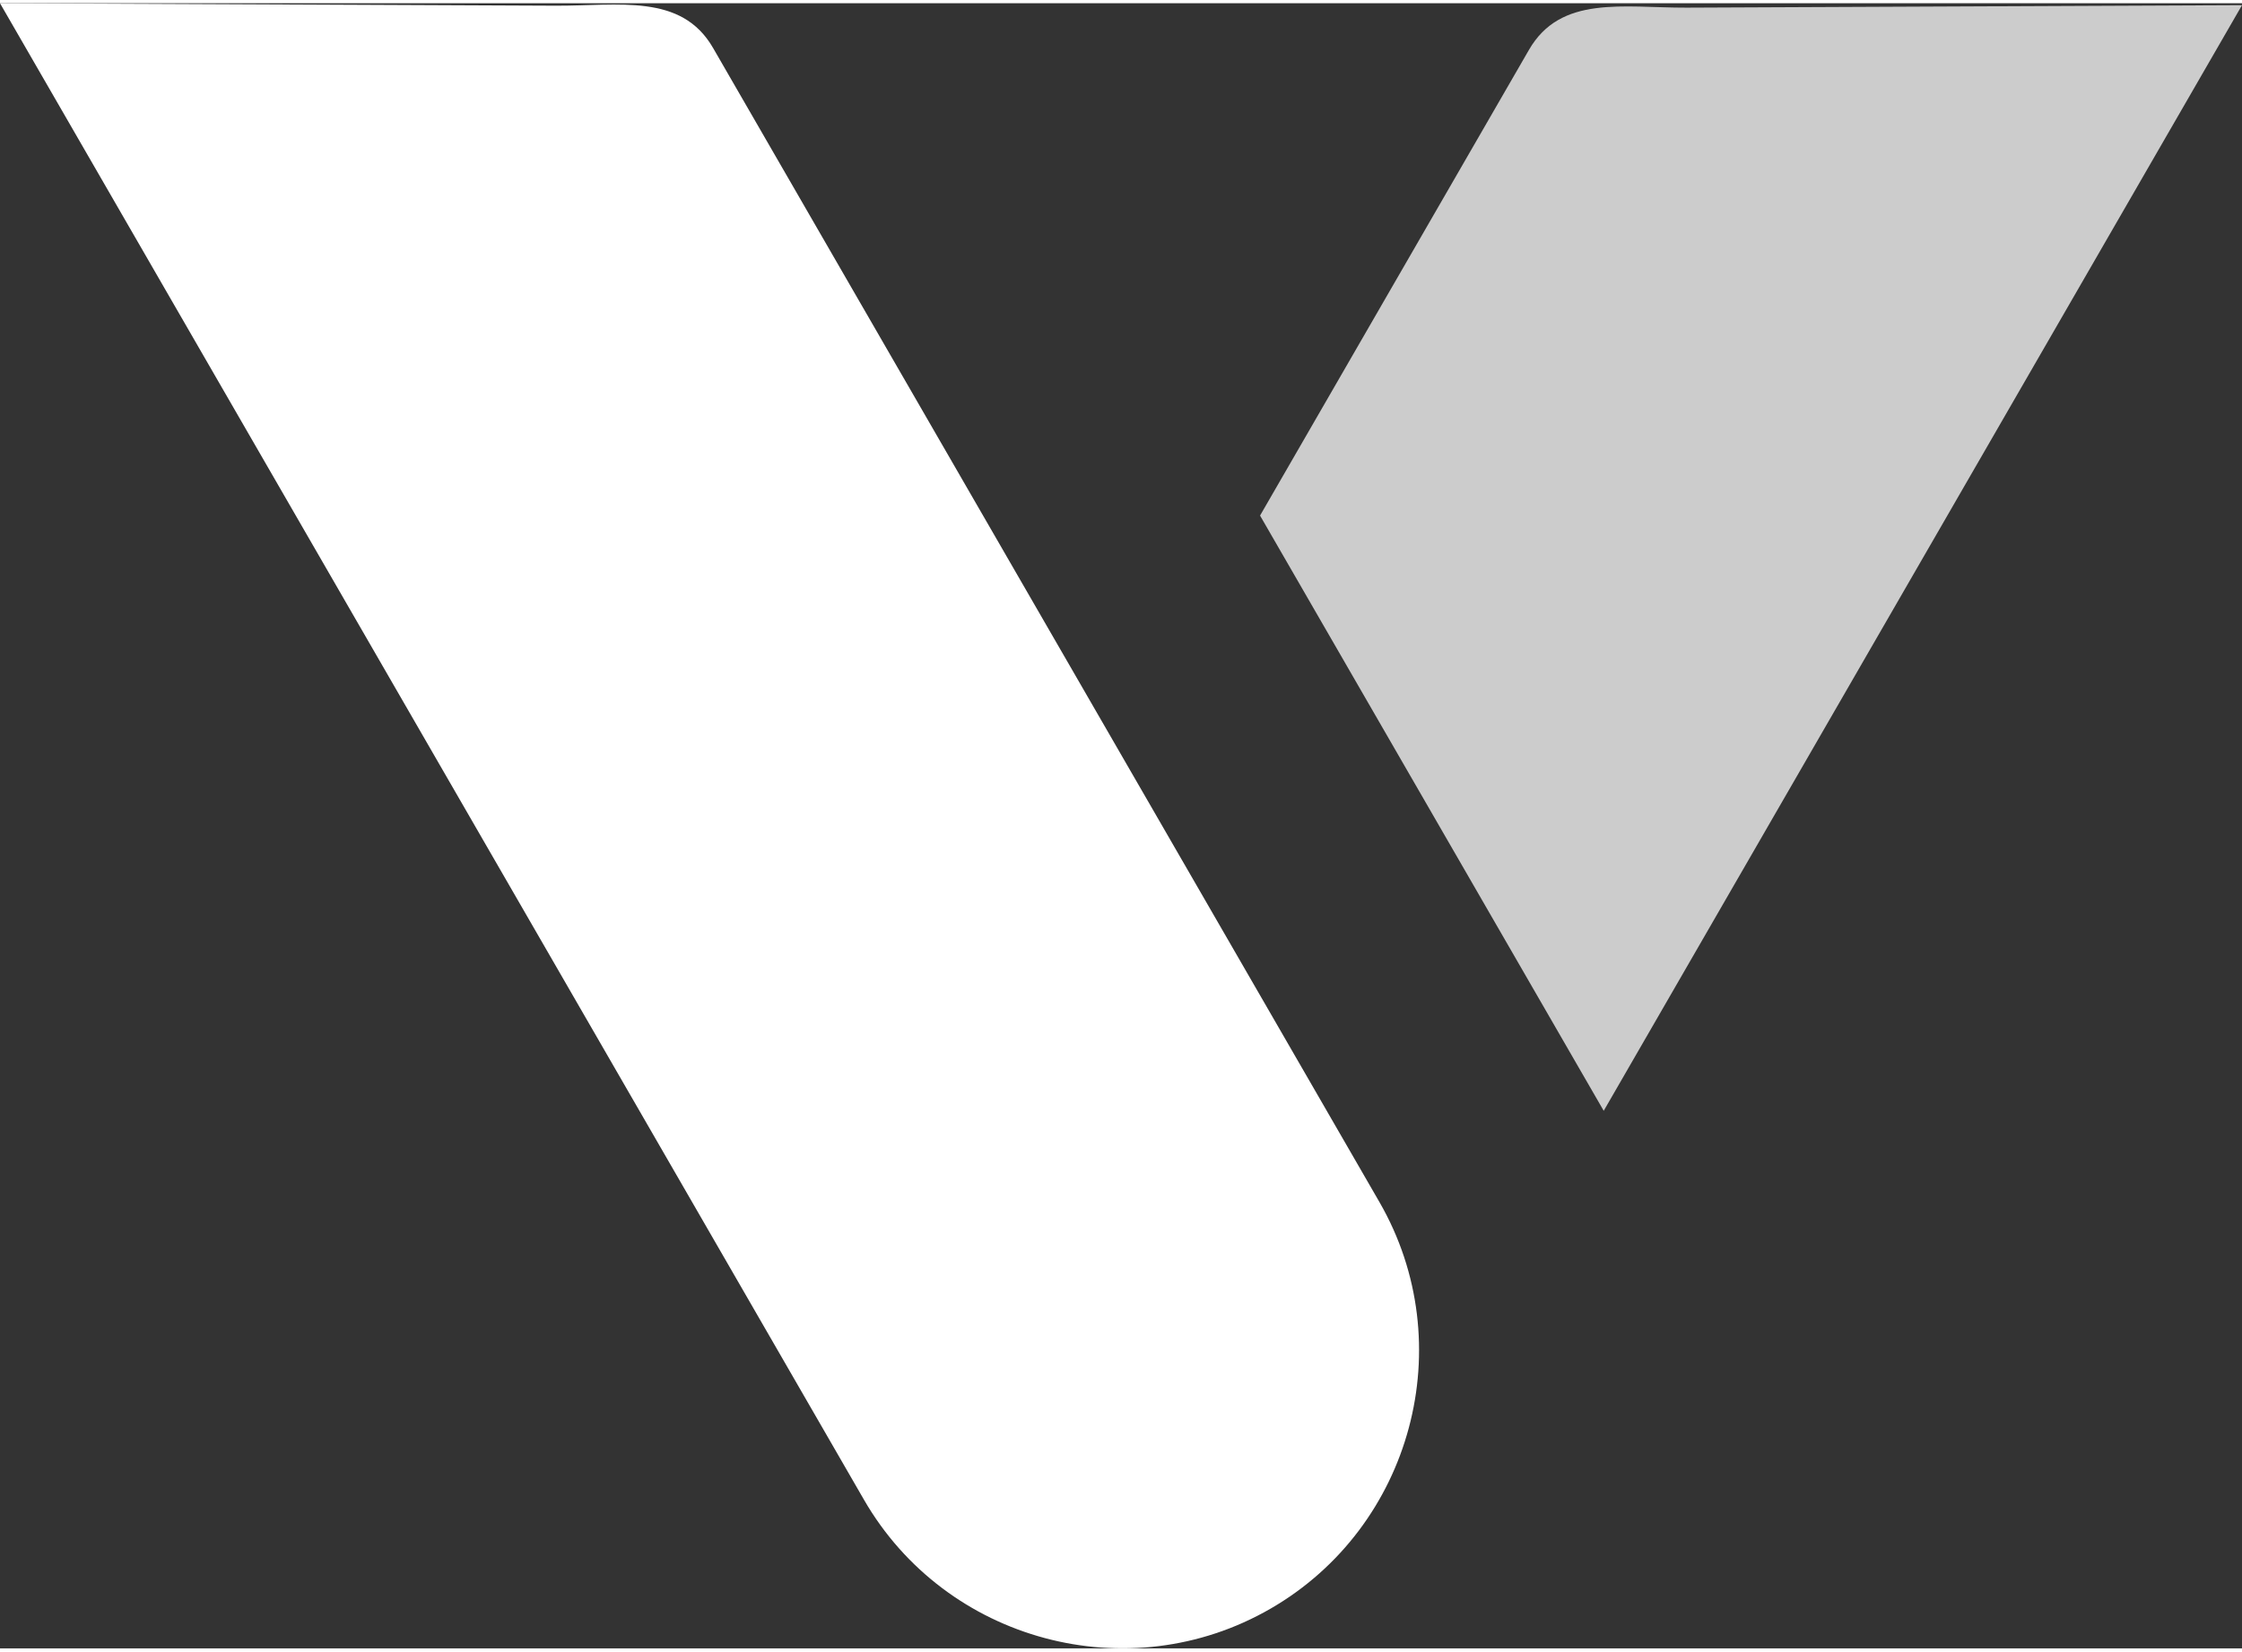
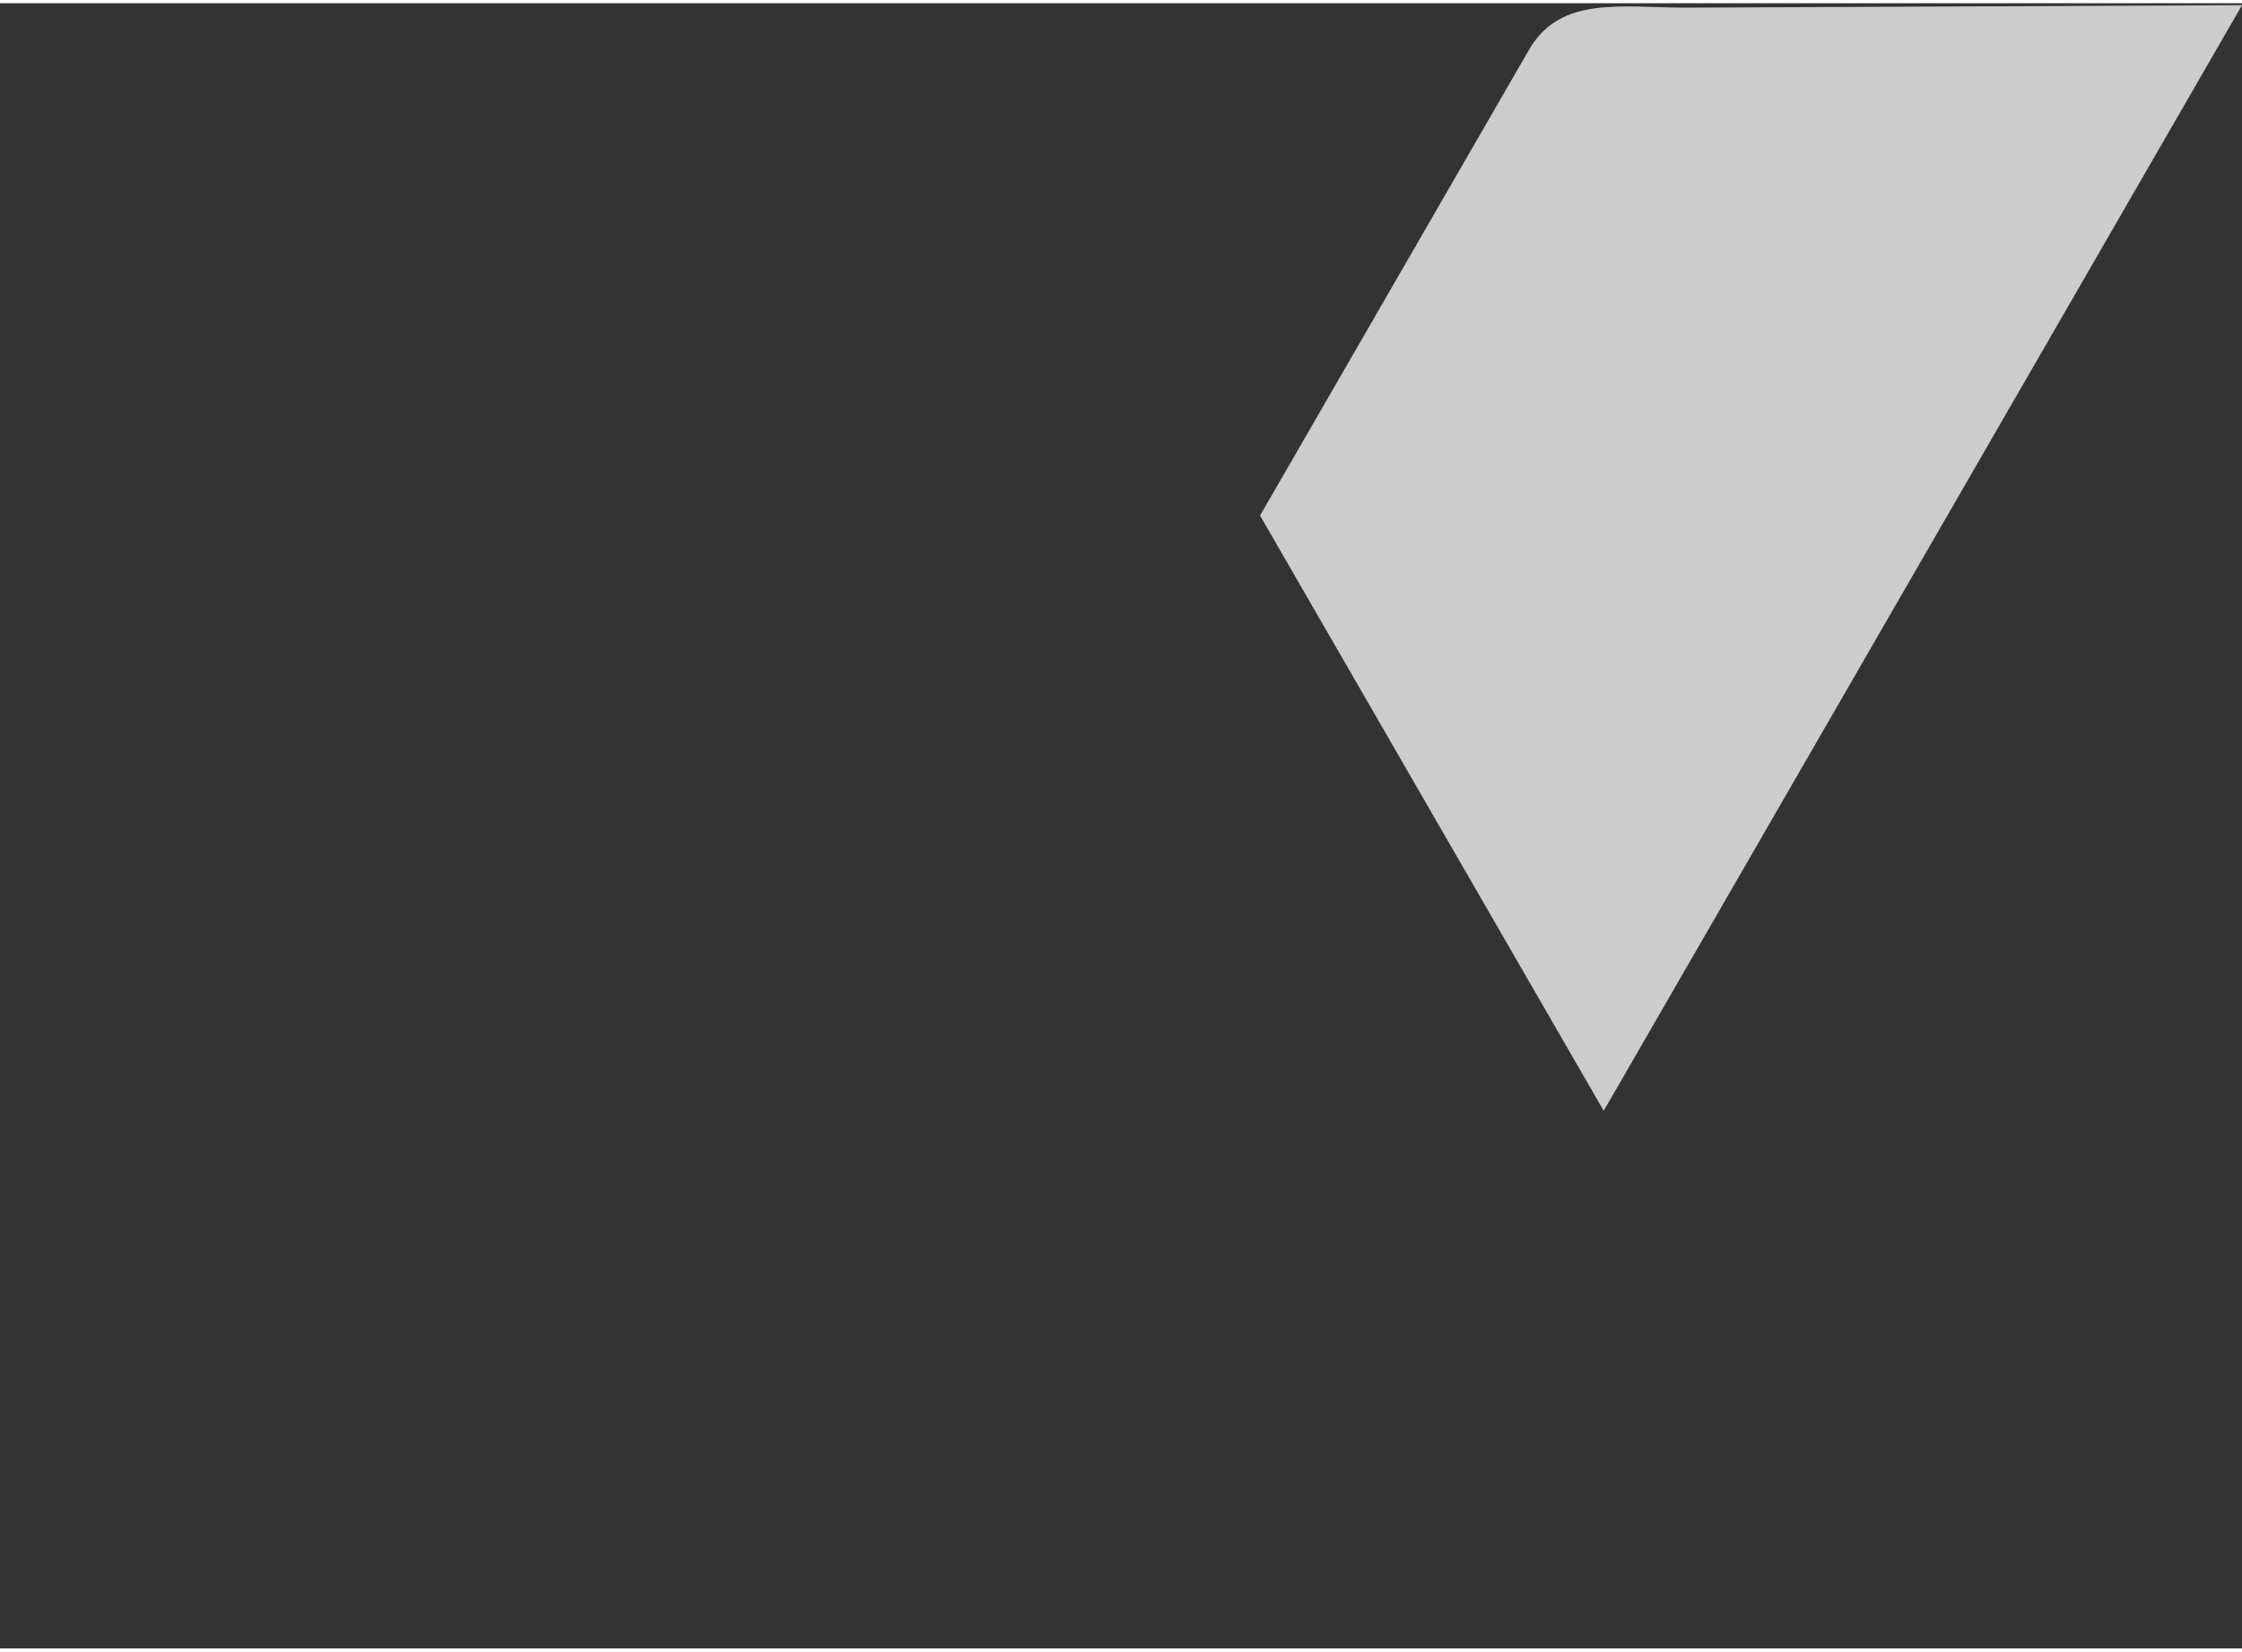
<svg xmlns="http://www.w3.org/2000/svg" xml:space="preserve" width="243px" height="179px" version="1.1" style="shape-rendering:geometricPrecision; text-rendering:geometricPrecision; image-rendering:optimizeQuality; fill-rule:evenodd; clip-rule:evenodd" viewBox="0 0 21.855 16.036">
  <rect x="0" y="0" width="21.855" height="16.036" fill="#333333" stroke="none" />
  <defs>
    <style type="text/css">
   
    .fil0 {fill:#CCCCCC}
    .fil1 {fill:white}
   
  </style>
  </defs>
  <g id="__x0023_Layer_x0020_1">
    <g id="_706478680">
      <path class="fil0" d="M14.904 0.455l-2.621 4.539 3.35 5.802 6.222 -10.777 -5.414 0.024c-0.619,0.002 -1.228,-0.125 -1.537,0.412z" />
-       <path class="fil1" d="M6.951 0.436l6.496 11.25c0.797,1.382 0.32,3.165 -1.062,3.963l0 0c-1.382,0.798 -3.165,0.32 -3.963,-1.062l-8.422 -14.587 5.414 0.024c0.619,0.003 1.228,-0.124 1.537,0.412z" />
    </g>
  </g>
</svg>